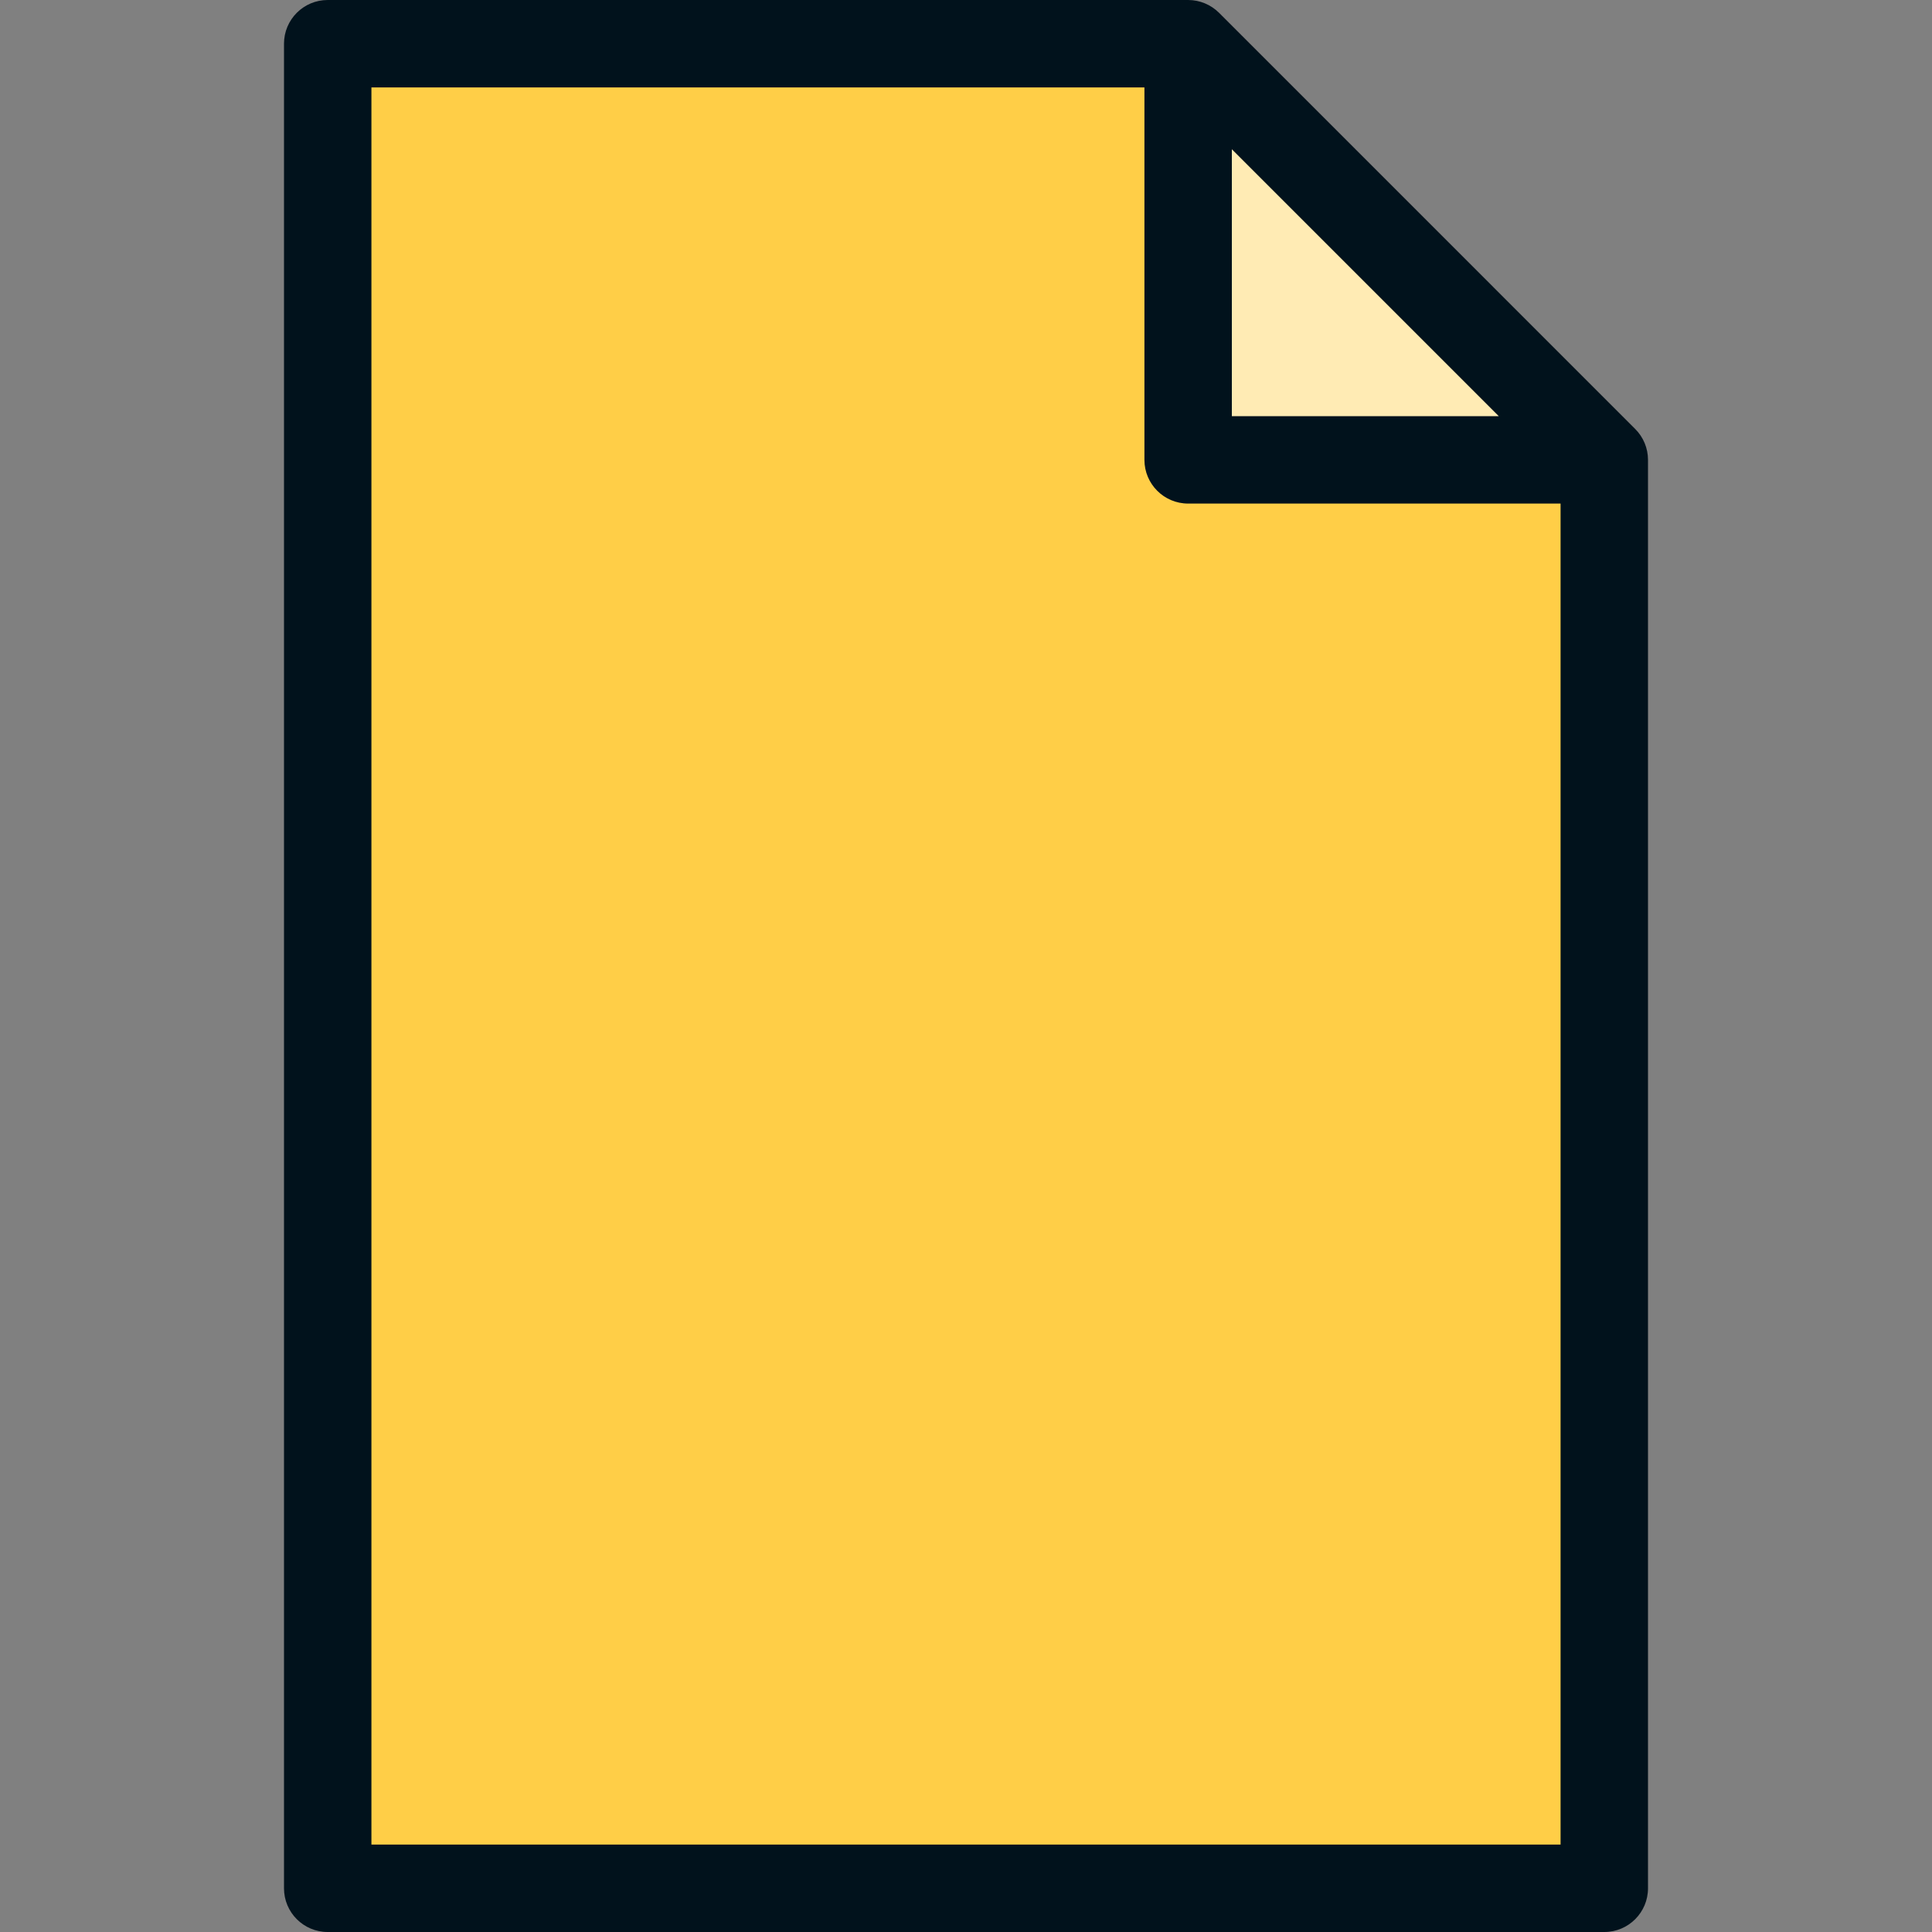
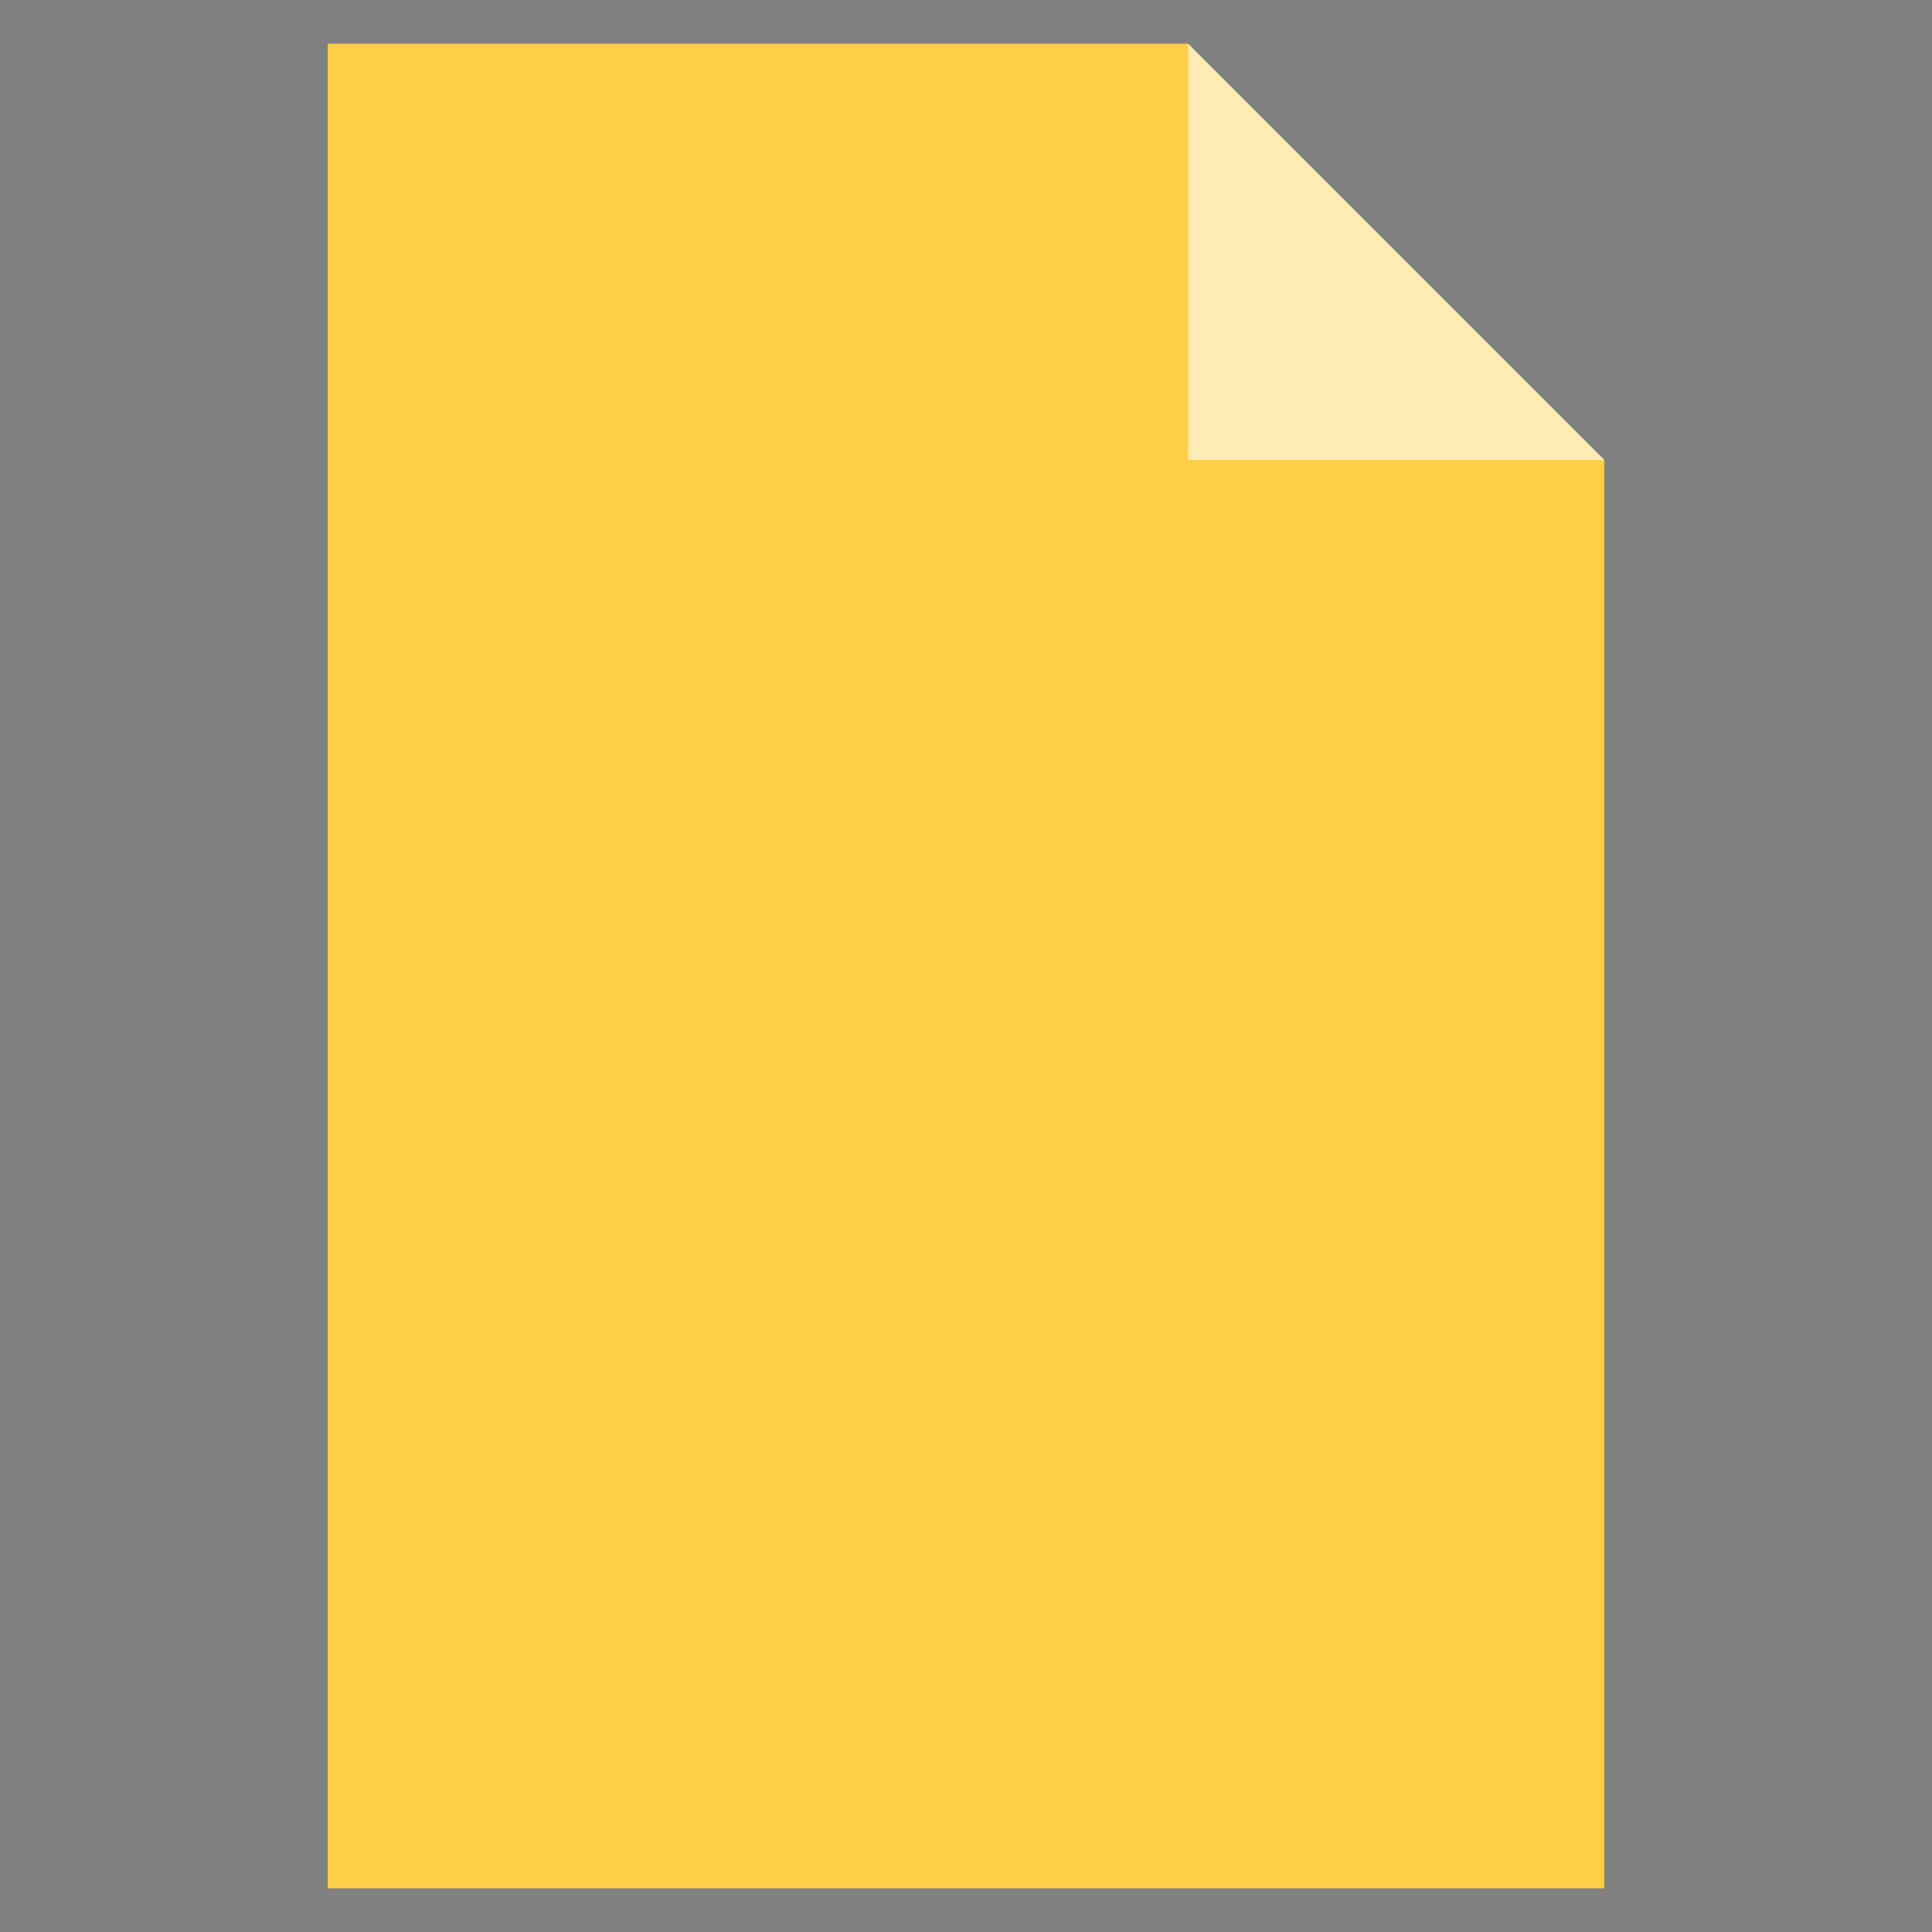
<svg xmlns="http://www.w3.org/2000/svg" height="800px" width="800px" version="1.1" id="Layer_1" viewBox="0 0 512 512" xml:space="preserve">
  <rect x="0" y="0" width="512" height="512" fill="#808080" stroke="none" />
  <polygon style="fill:#FFCE47;" points="425.153,500.416 86.846,500.416 86.846,11.584 314.868,11.584 349.619,87.118   425.153,121.869 " />
  <polygon style="fill:#FFEBB4;" points="314.868,11.584 314.868,121.869 425.153,121.869 " />
-   <path style="fill:#01121C;" d="M436.679,120.713c-0.028-0.284-0.076-0.561-0.125-0.839c-0.016-0.095-0.024-0.191-0.044-0.285  c-0.067-0.336-0.153-0.665-0.249-0.989c-0.01-0.035-0.016-0.071-0.027-0.105c-0.101-0.33-0.219-0.652-0.348-0.971  c-0.013-0.03-0.022-0.064-0.035-0.094c-0.125-0.301-0.268-0.594-0.417-0.882c-0.024-0.047-0.044-0.096-0.069-0.145  c-0.14-0.261-0.295-0.511-0.454-0.759c-0.045-0.072-0.085-0.146-0.132-0.217c-0.153-0.228-0.321-0.444-0.489-0.66  c-0.065-0.082-0.122-0.17-0.189-0.251c-0.21-0.255-0.433-0.497-0.664-0.733c-0.034-0.034-0.061-0.072-0.095-0.105L323.06,3.393  c-0.03-0.03-0.064-0.056-0.095-0.086c-0.239-0.234-0.485-0.461-0.744-0.674c-0.081-0.067-0.169-0.124-0.253-0.189  c-0.215-0.168-0.432-0.336-0.659-0.488c-0.073-0.049-0.149-0.089-0.224-0.136c-0.246-0.158-0.493-0.312-0.752-0.449  c-0.051-0.028-0.105-0.049-0.156-0.075c-0.284-0.147-0.572-0.287-0.869-0.41c-0.036-0.015-0.073-0.025-0.109-0.039  c-0.313-0.126-0.63-0.243-0.956-0.343c-0.039-0.012-0.079-0.019-0.118-0.03c-0.321-0.094-0.645-0.18-0.976-0.246  c-0.097-0.02-0.197-0.028-0.294-0.045c-0.275-0.047-0.549-0.096-0.829-0.124C315.642,0.02,315.256,0,314.868,0H86.846  c-6.398,0-11.584,5.186-11.584,11.584v488.833c0,6.398,5.186,11.584,11.584,11.584h338.308c6.397,0,11.584-5.186,11.584-11.584  V121.869C436.737,121.482,436.717,121.096,436.679,120.713z M326.452,39.55l70.736,70.735h-70.736V39.55z M98.43,488.833V23.167  h204.854v98.701c0,6.398,5.187,11.584,11.584,11.584h98.701v355.38H98.43z" />
</svg>